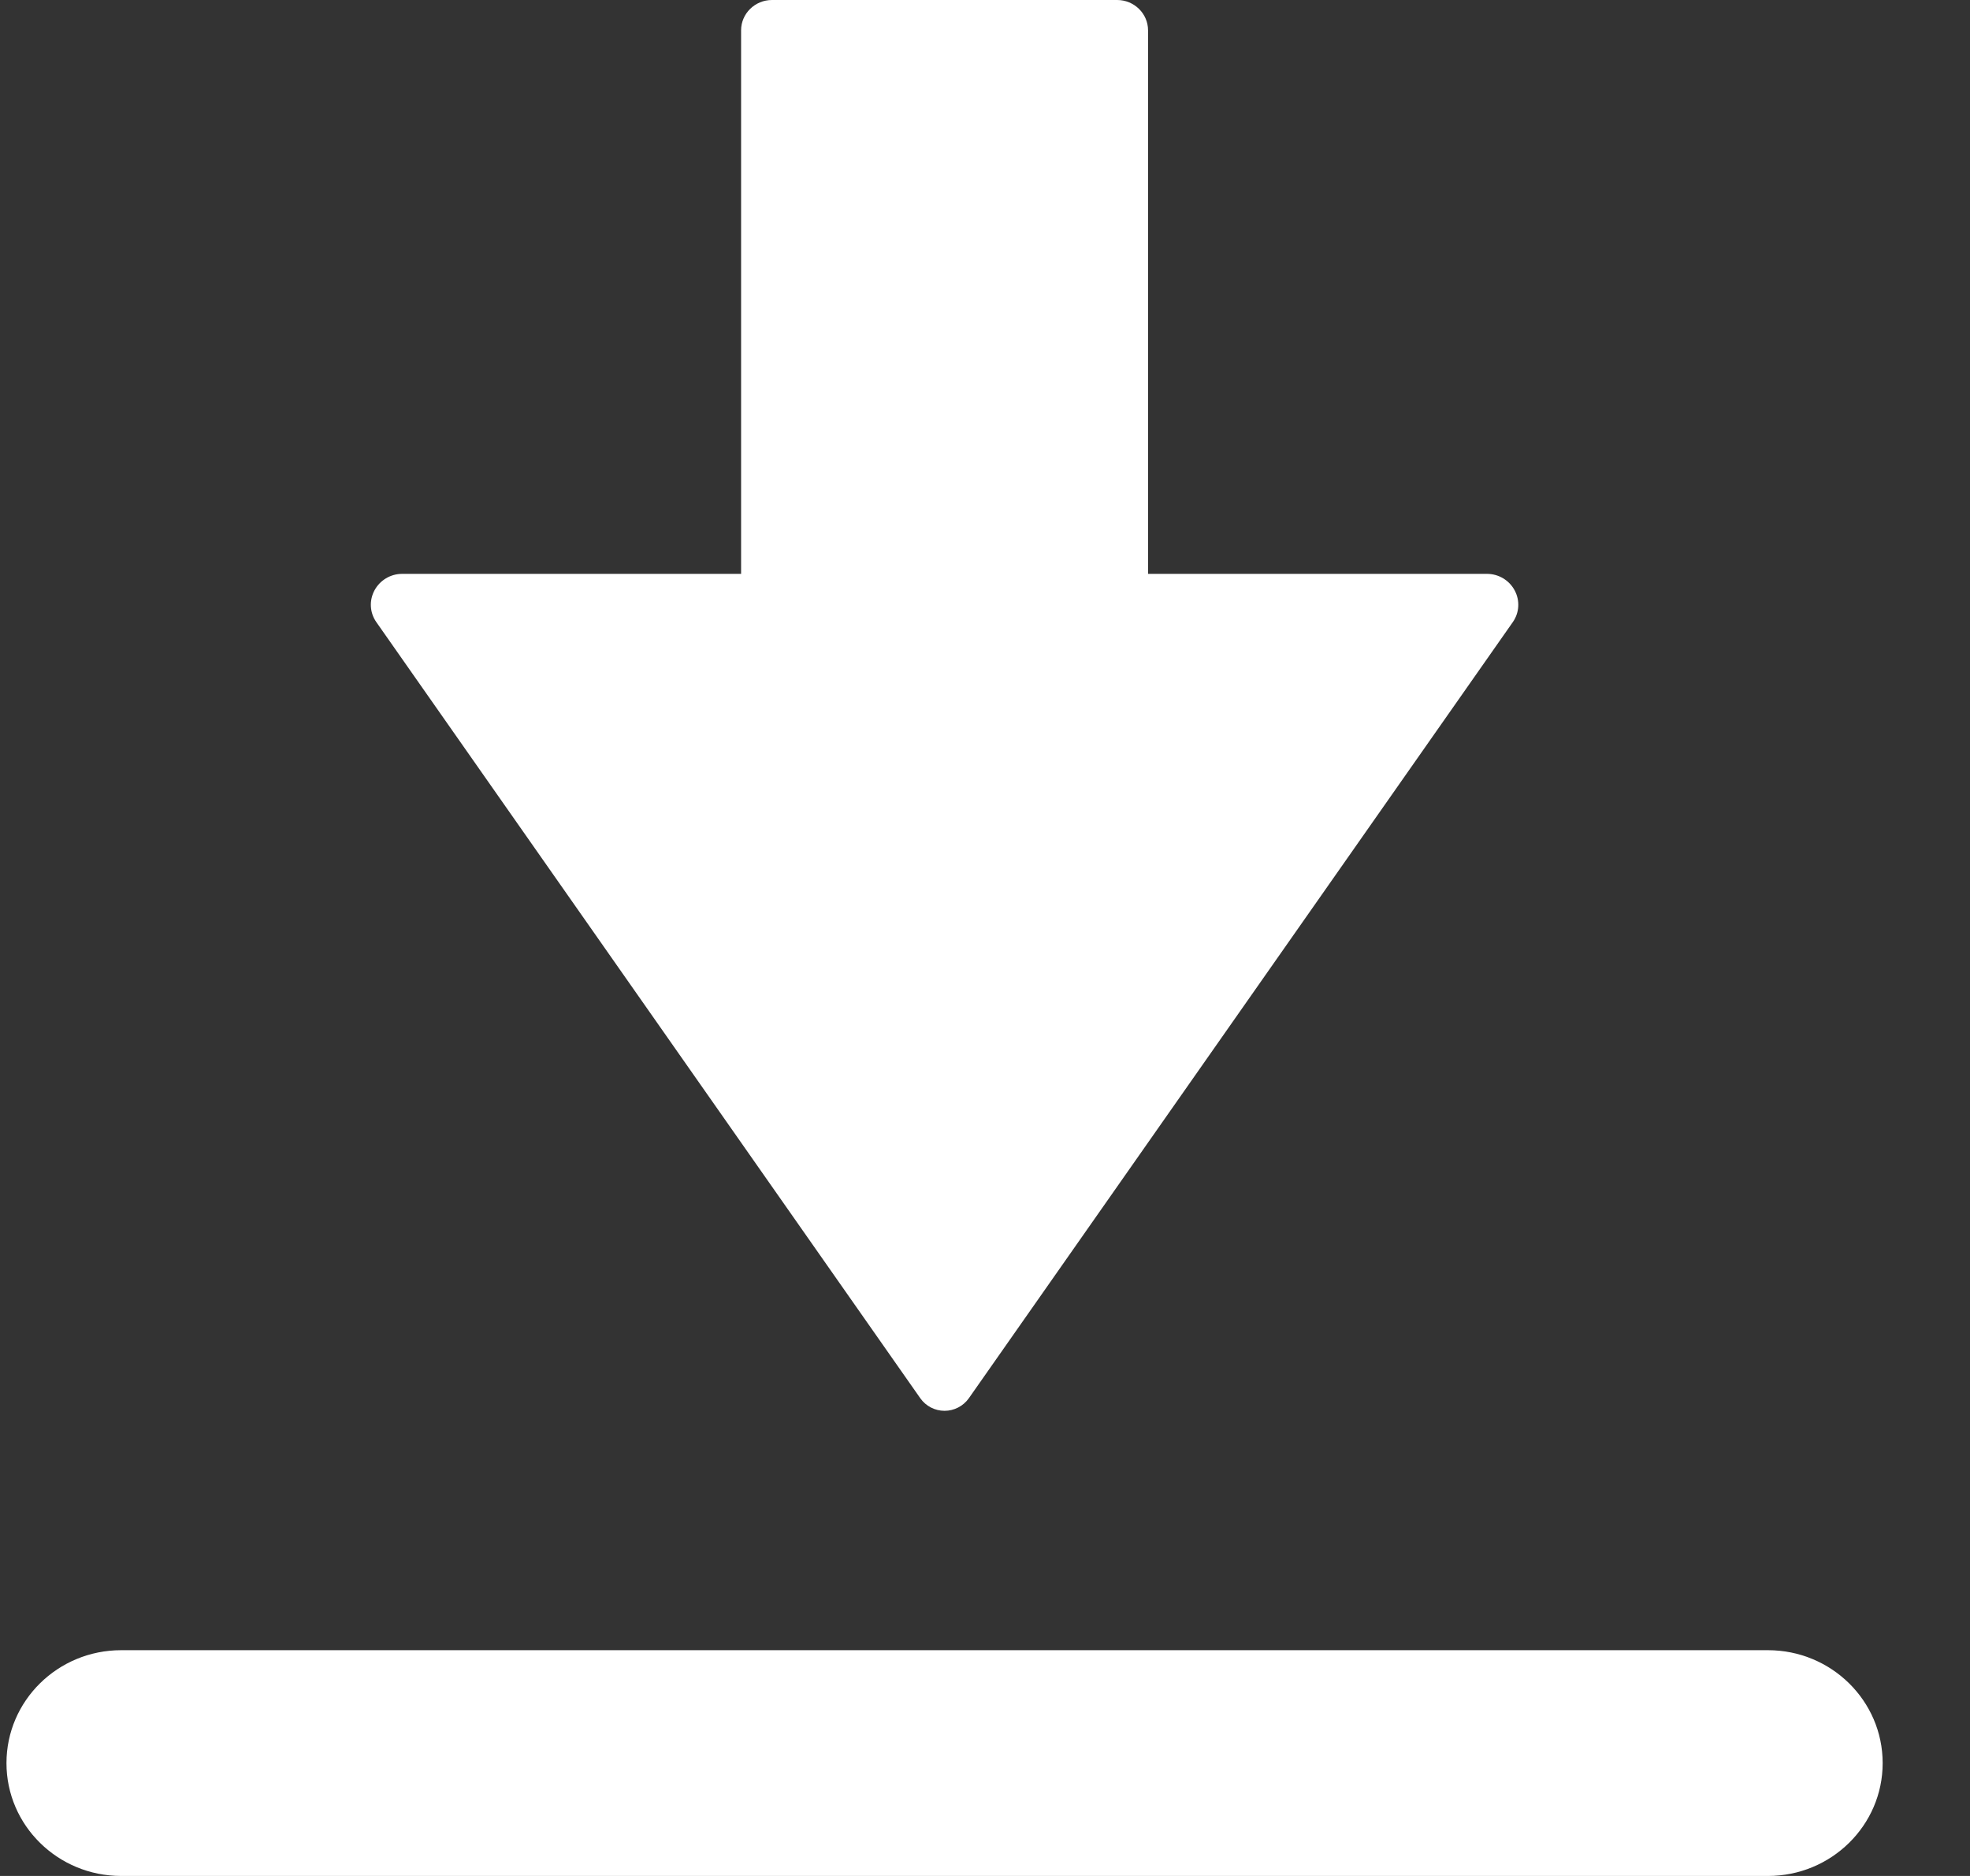
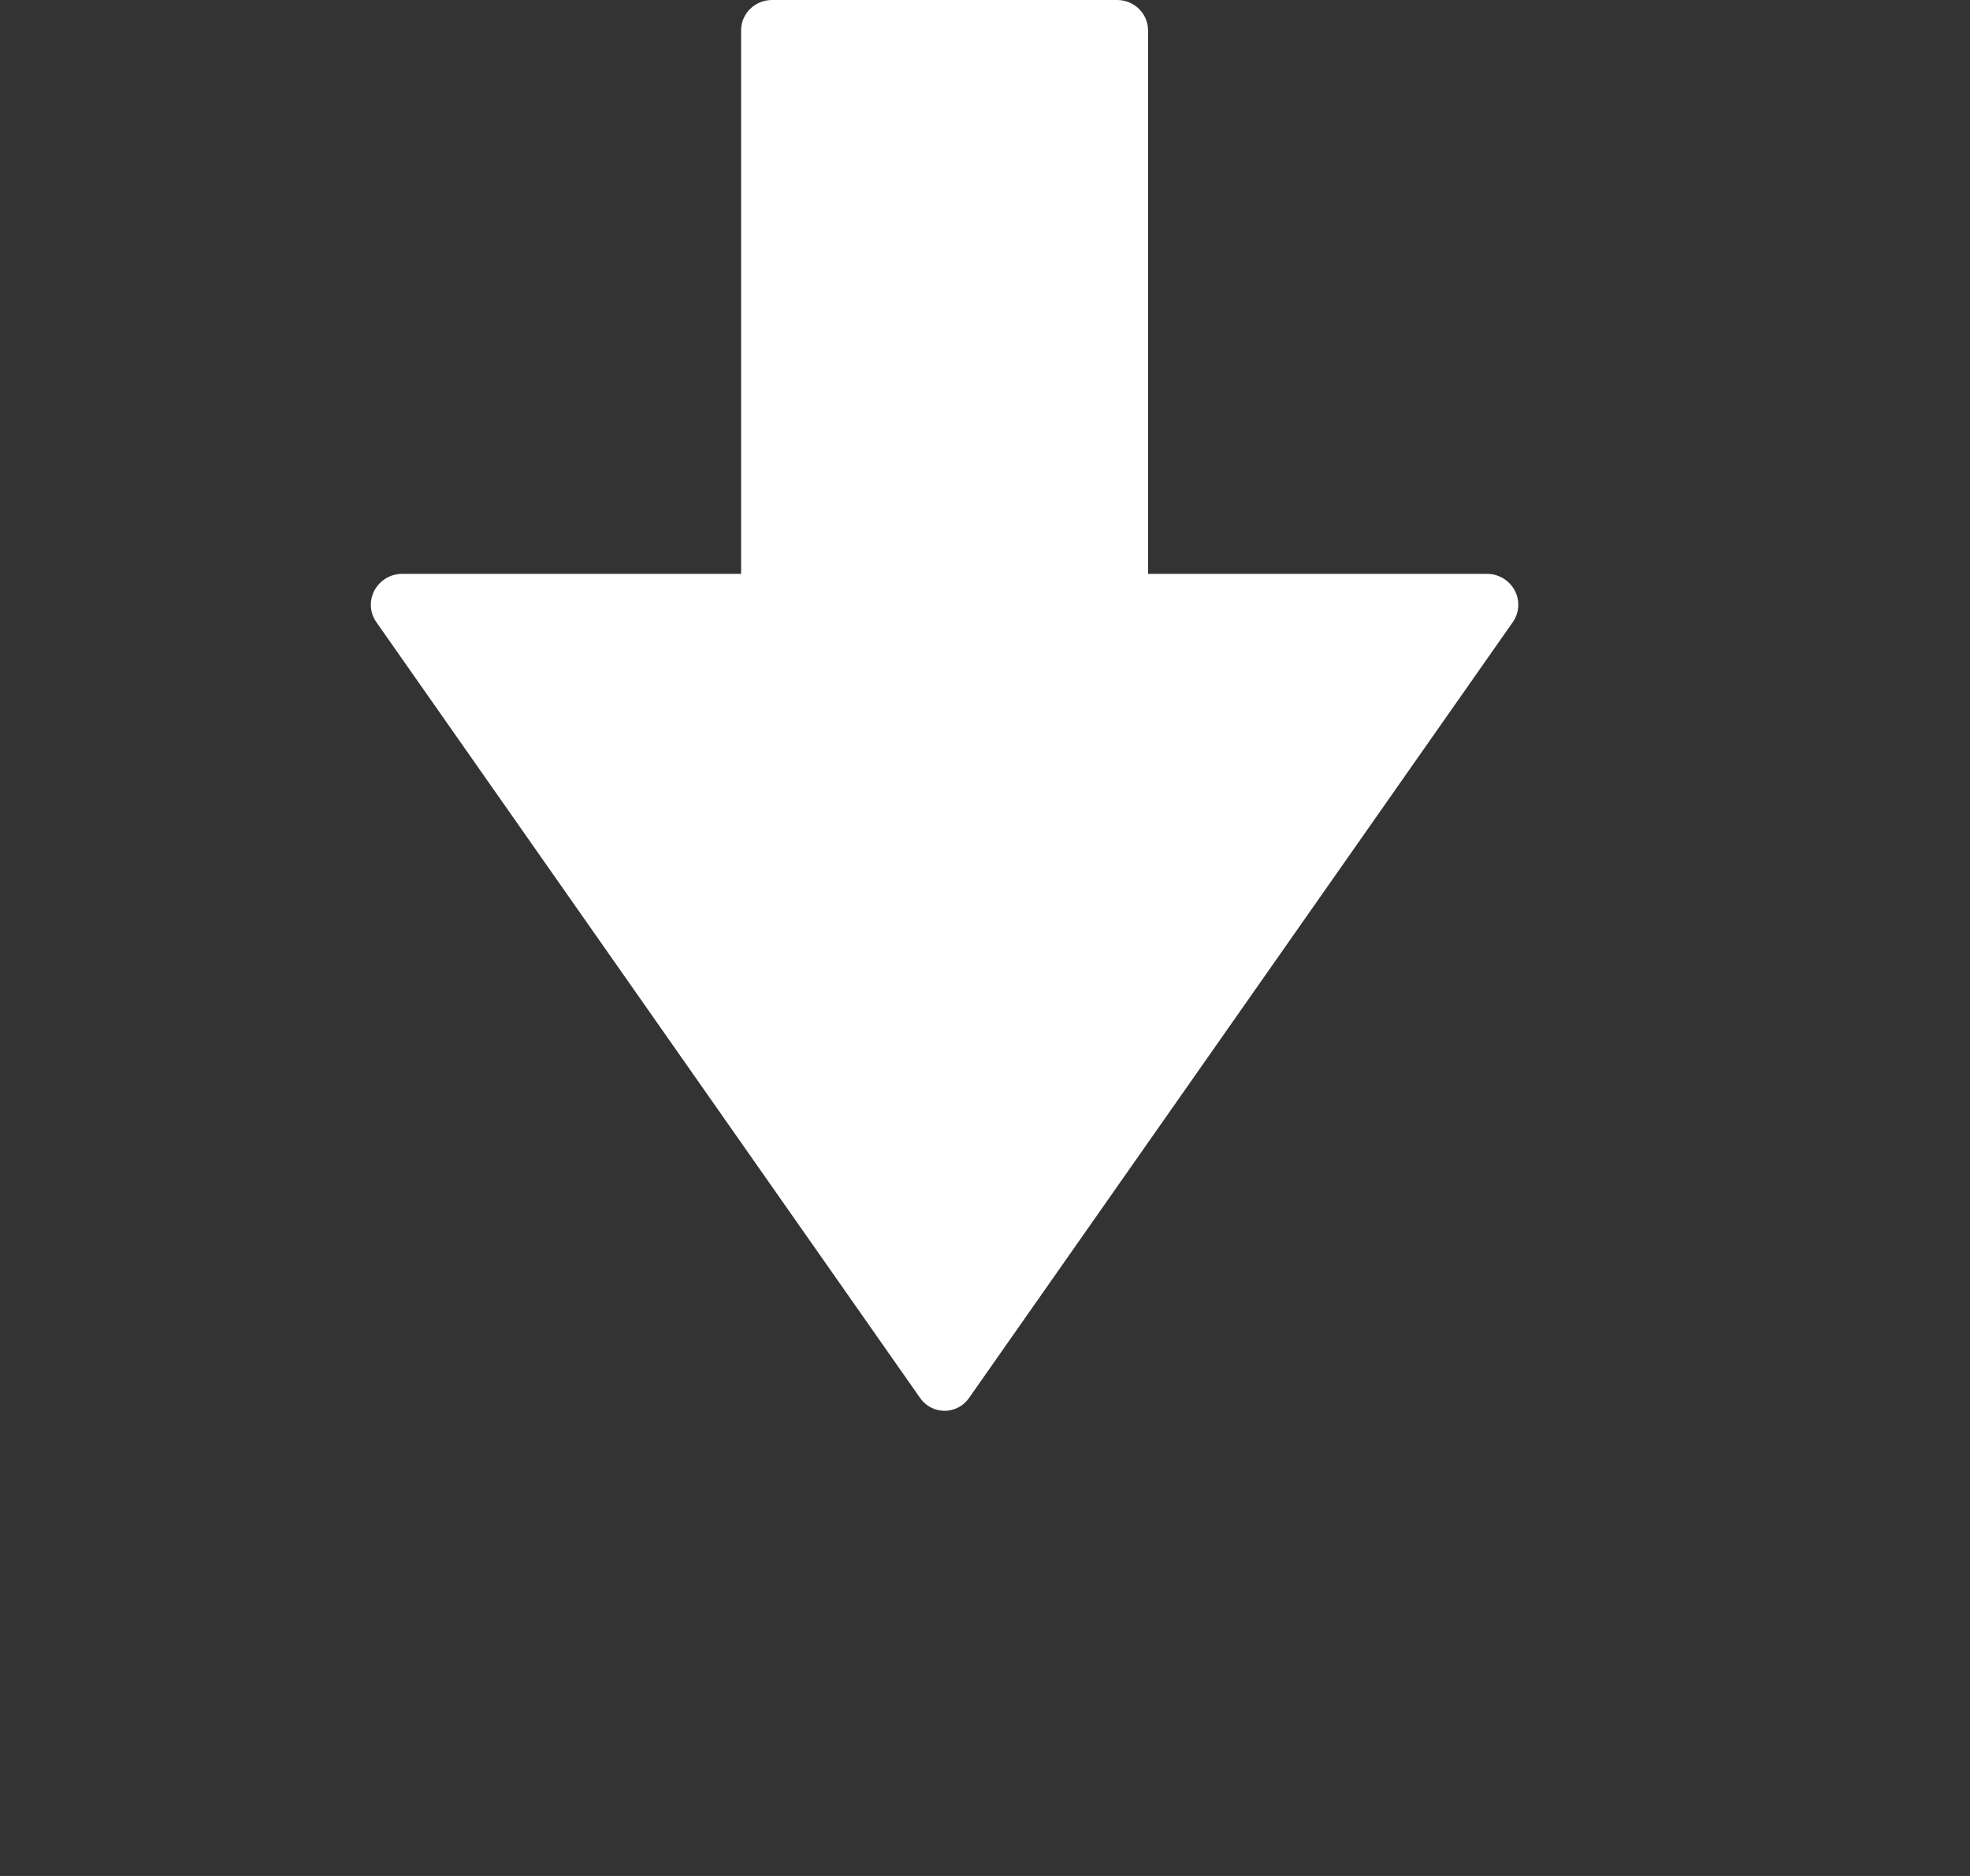
<svg xmlns="http://www.w3.org/2000/svg" width="21" height="20" viewBox="0 0 21 20" fill="none">
  <rect x="0" y="0" width="21" height="20" fill="#333333" stroke="none" />
-   <path d="M18.846 17.593H1.292C0.616 17.593 0.069 18.132 0.069 18.797C0.069 19.461 0.616 20 1.292 20H18.846C19.521 20 20.069 19.461 20.069 18.797C20.069 18.132 19.521 17.593 18.846 17.593Z" fill="white" />
  <path d="M9.811 14.908C9.87 14.991 9.966 15.041 10.069 15.041C10.171 15.041 10.268 14.991 10.327 14.908L16.126 6.633C16.197 6.532 16.204 6.402 16.146 6.294C16.088 6.186 15.975 6.118 15.851 6.118H12.238V0.323C12.238 0.145 12.09 0 11.909 0H8.229C8.048 0 7.9 0.145 7.9 0.323V6.118H4.287C4.163 6.118 4.05 6.186 3.992 6.294C3.934 6.402 3.941 6.532 4.012 6.633L9.811 14.908Z" fill="white" />
</svg>